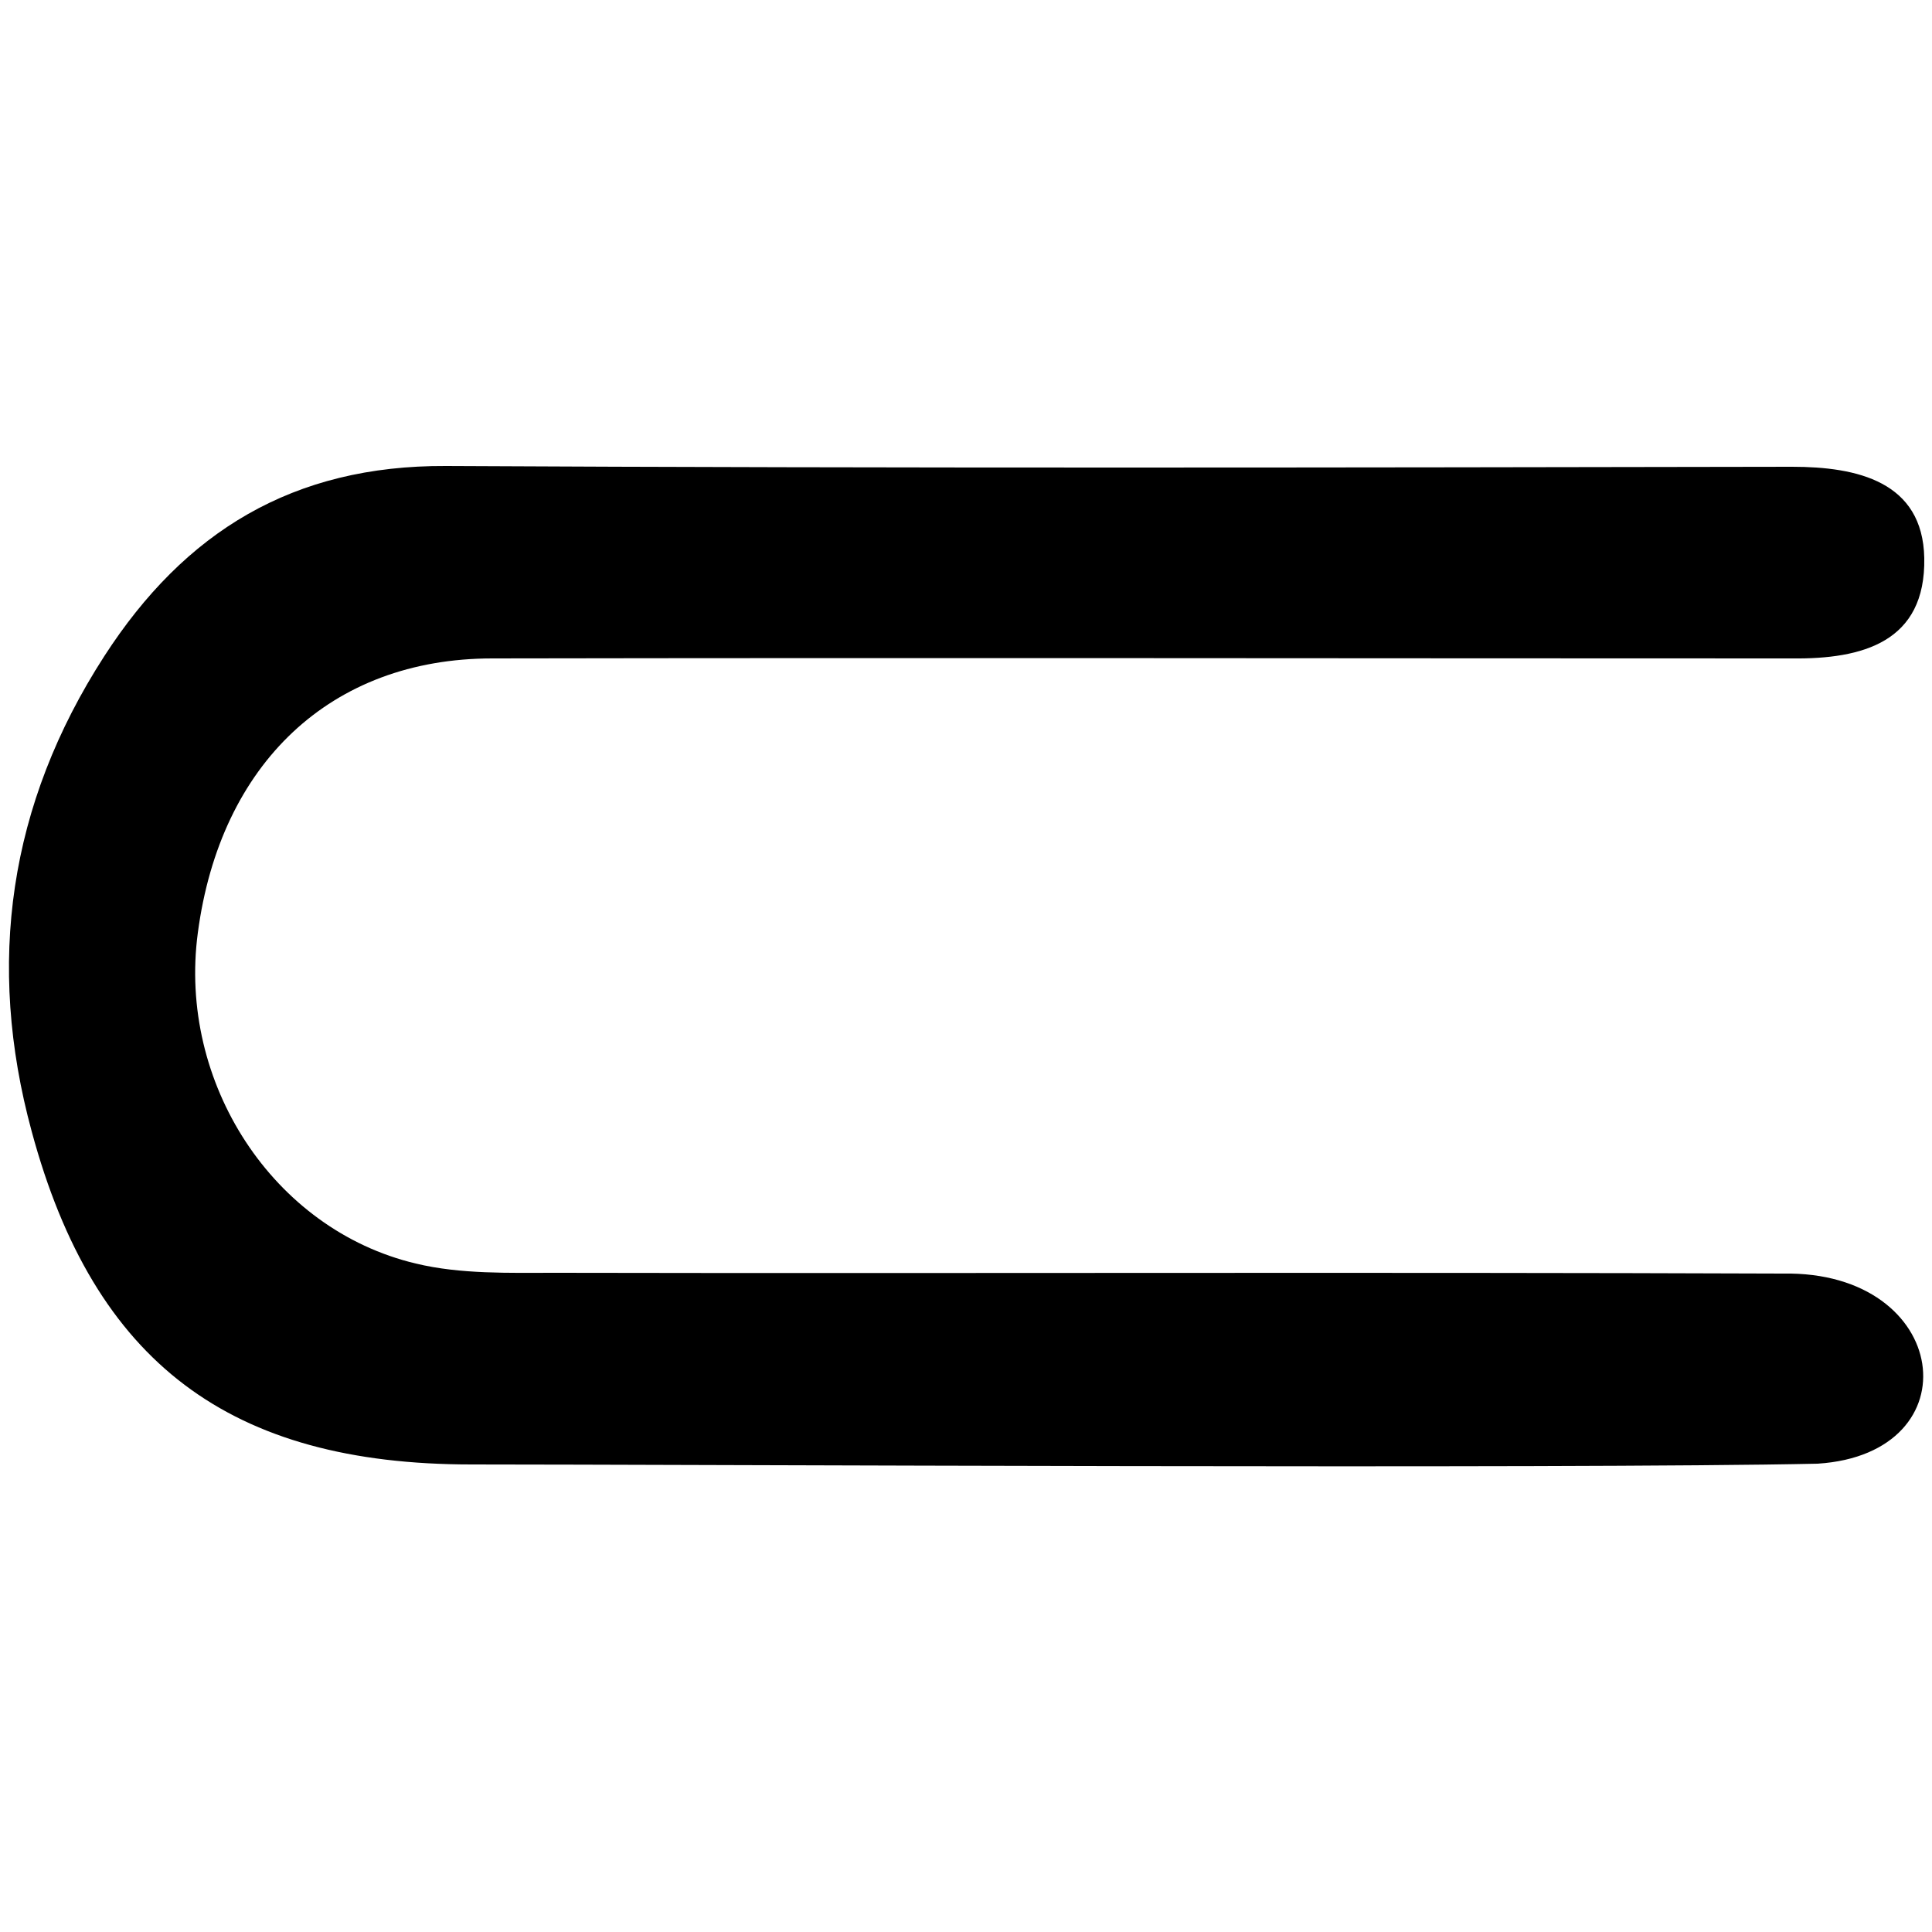
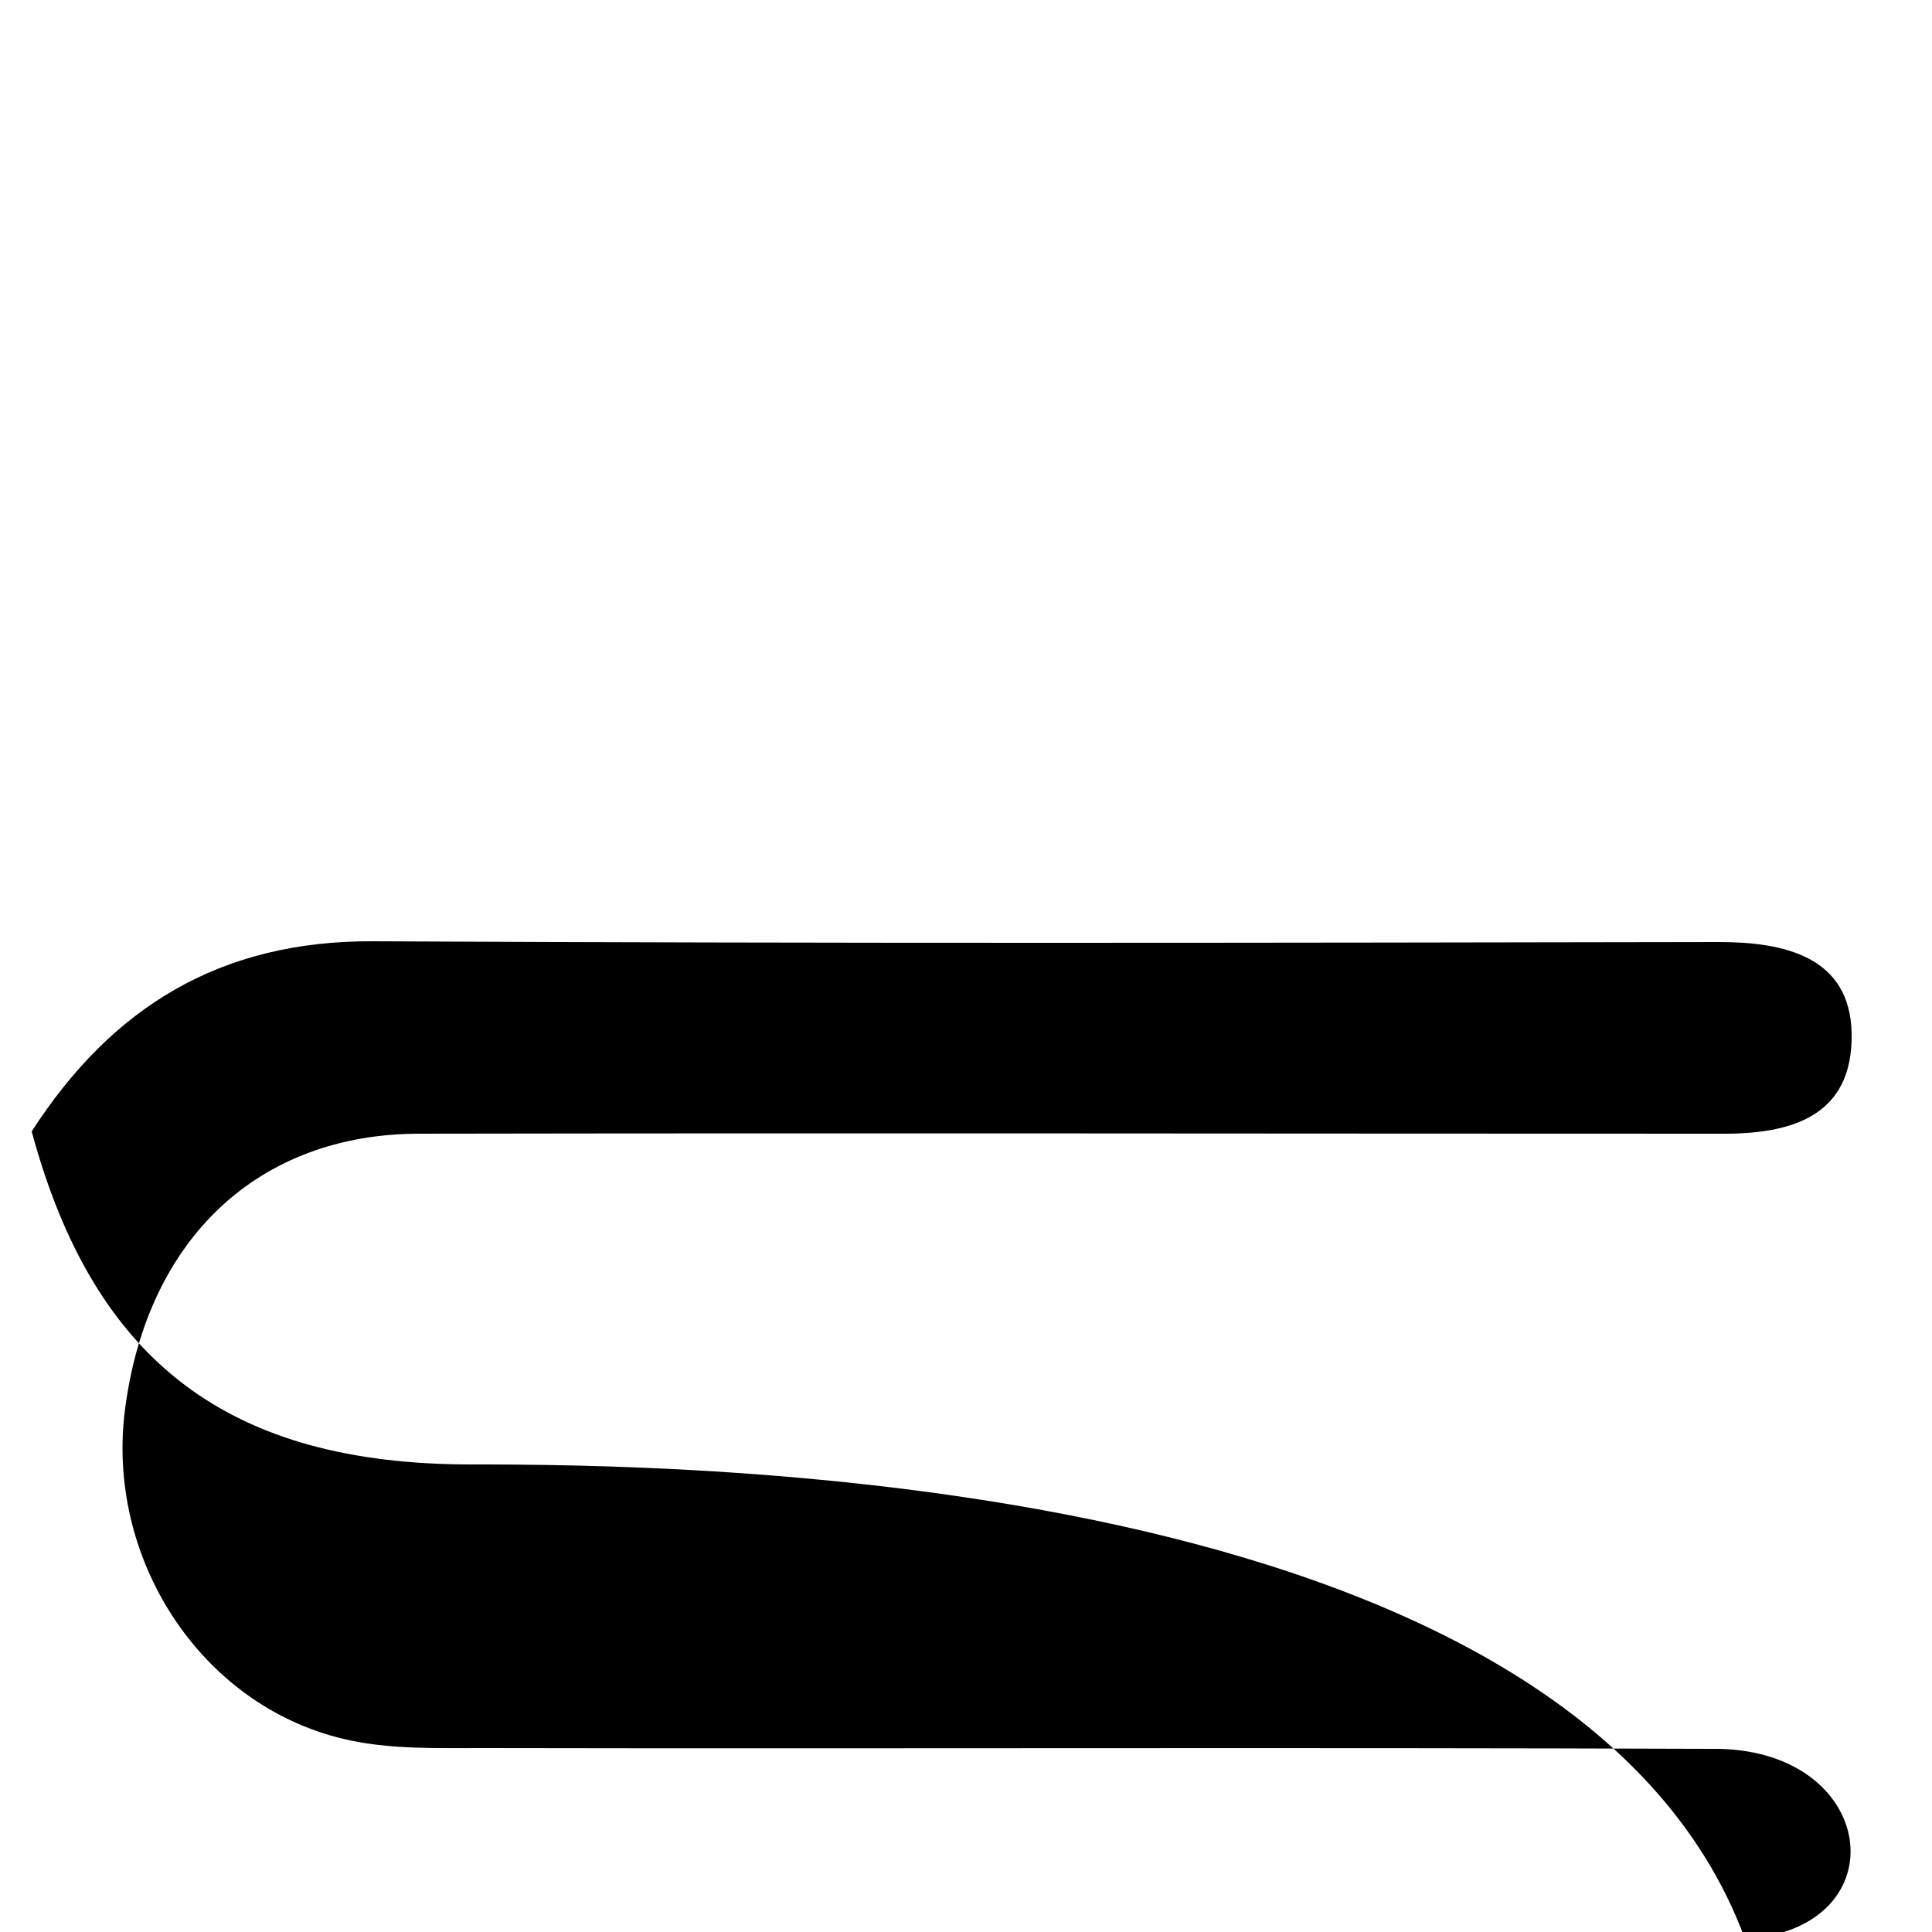
<svg xmlns="http://www.w3.org/2000/svg" version="1.1" id="Layer_1" x="0px" y="0px" viewBox="0 0 25 25" style="enable-background:new 0 0 25 25;" xml:space="preserve">
-   <path d="M6.1,18.95c-3.12,0-4.88-1.31-5.69-4.31c-0.59-2.17-0.3-4.23,0.94-6.15c1.04-1.61,2.44-2.47,4.42-2.46 c5.9,0.03,11.52,0.02,17.42,0.01c0.84,0,1.69,0.19,1.71,1.18c0.02,1.09-0.8,1.31-1.71,1.3c-5.62,0-11.2-0.01-16.82,0 c-2.09,0-3.52,1.36-3.81,3.55c-0.26,1.94,0.97,3.84,2.82,4.28c0.58,0.14,1.21,0.12,1.81,0.12c5.29,0.01,10.59-0.01,15.88,0.01 c2.18-0.04,2.48,2.33,0.45,2.46C20.34,19.01,8.72,18.95,6.1,18.95z" />
+   <path d="M6.1,18.95c-3.12,0-4.88-1.31-5.69-4.31c1.04-1.61,2.44-2.47,4.42-2.46 c5.9,0.03,11.52,0.02,17.42,0.01c0.84,0,1.69,0.19,1.71,1.18c0.02,1.09-0.8,1.31-1.71,1.3c-5.62,0-11.2-0.01-16.82,0 c-2.09,0-3.52,1.36-3.81,3.55c-0.26,1.94,0.97,3.84,2.82,4.28c0.58,0.14,1.21,0.12,1.81,0.12c5.29,0.01,10.59-0.01,15.88,0.01 c2.18-0.04,2.48,2.33,0.45,2.46C20.34,19.01,8.72,18.95,6.1,18.95z" />
</svg>